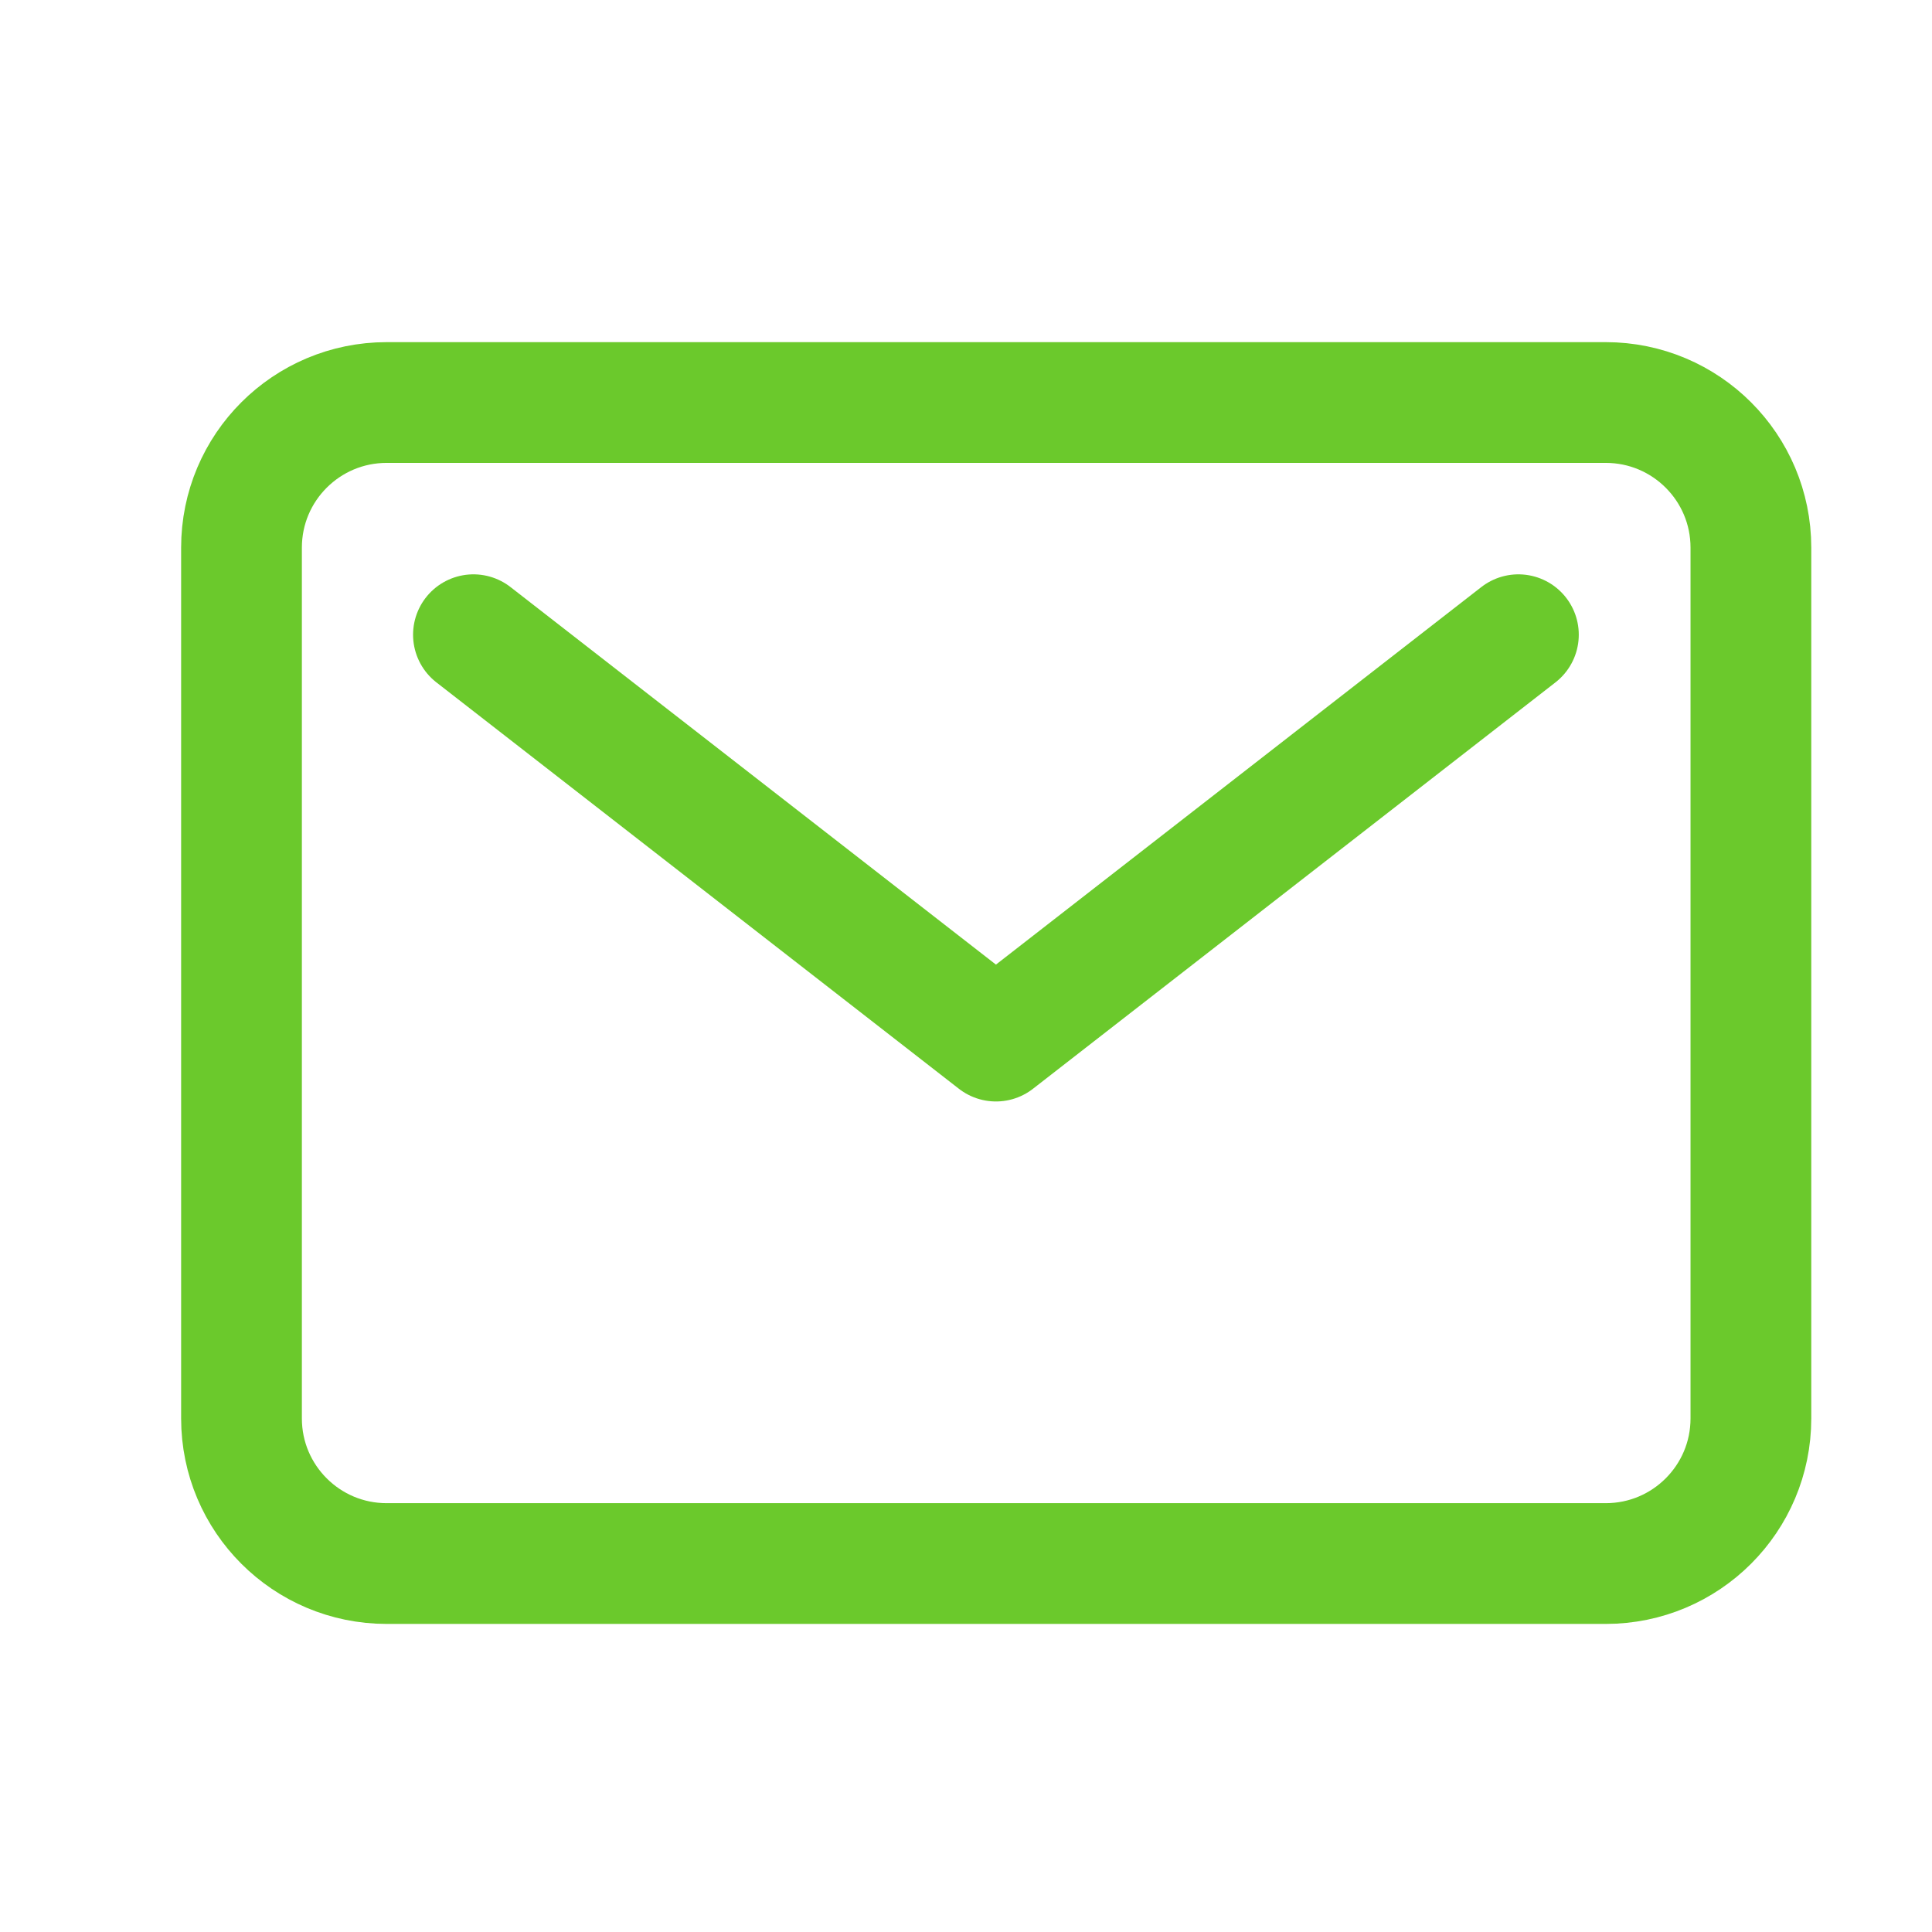
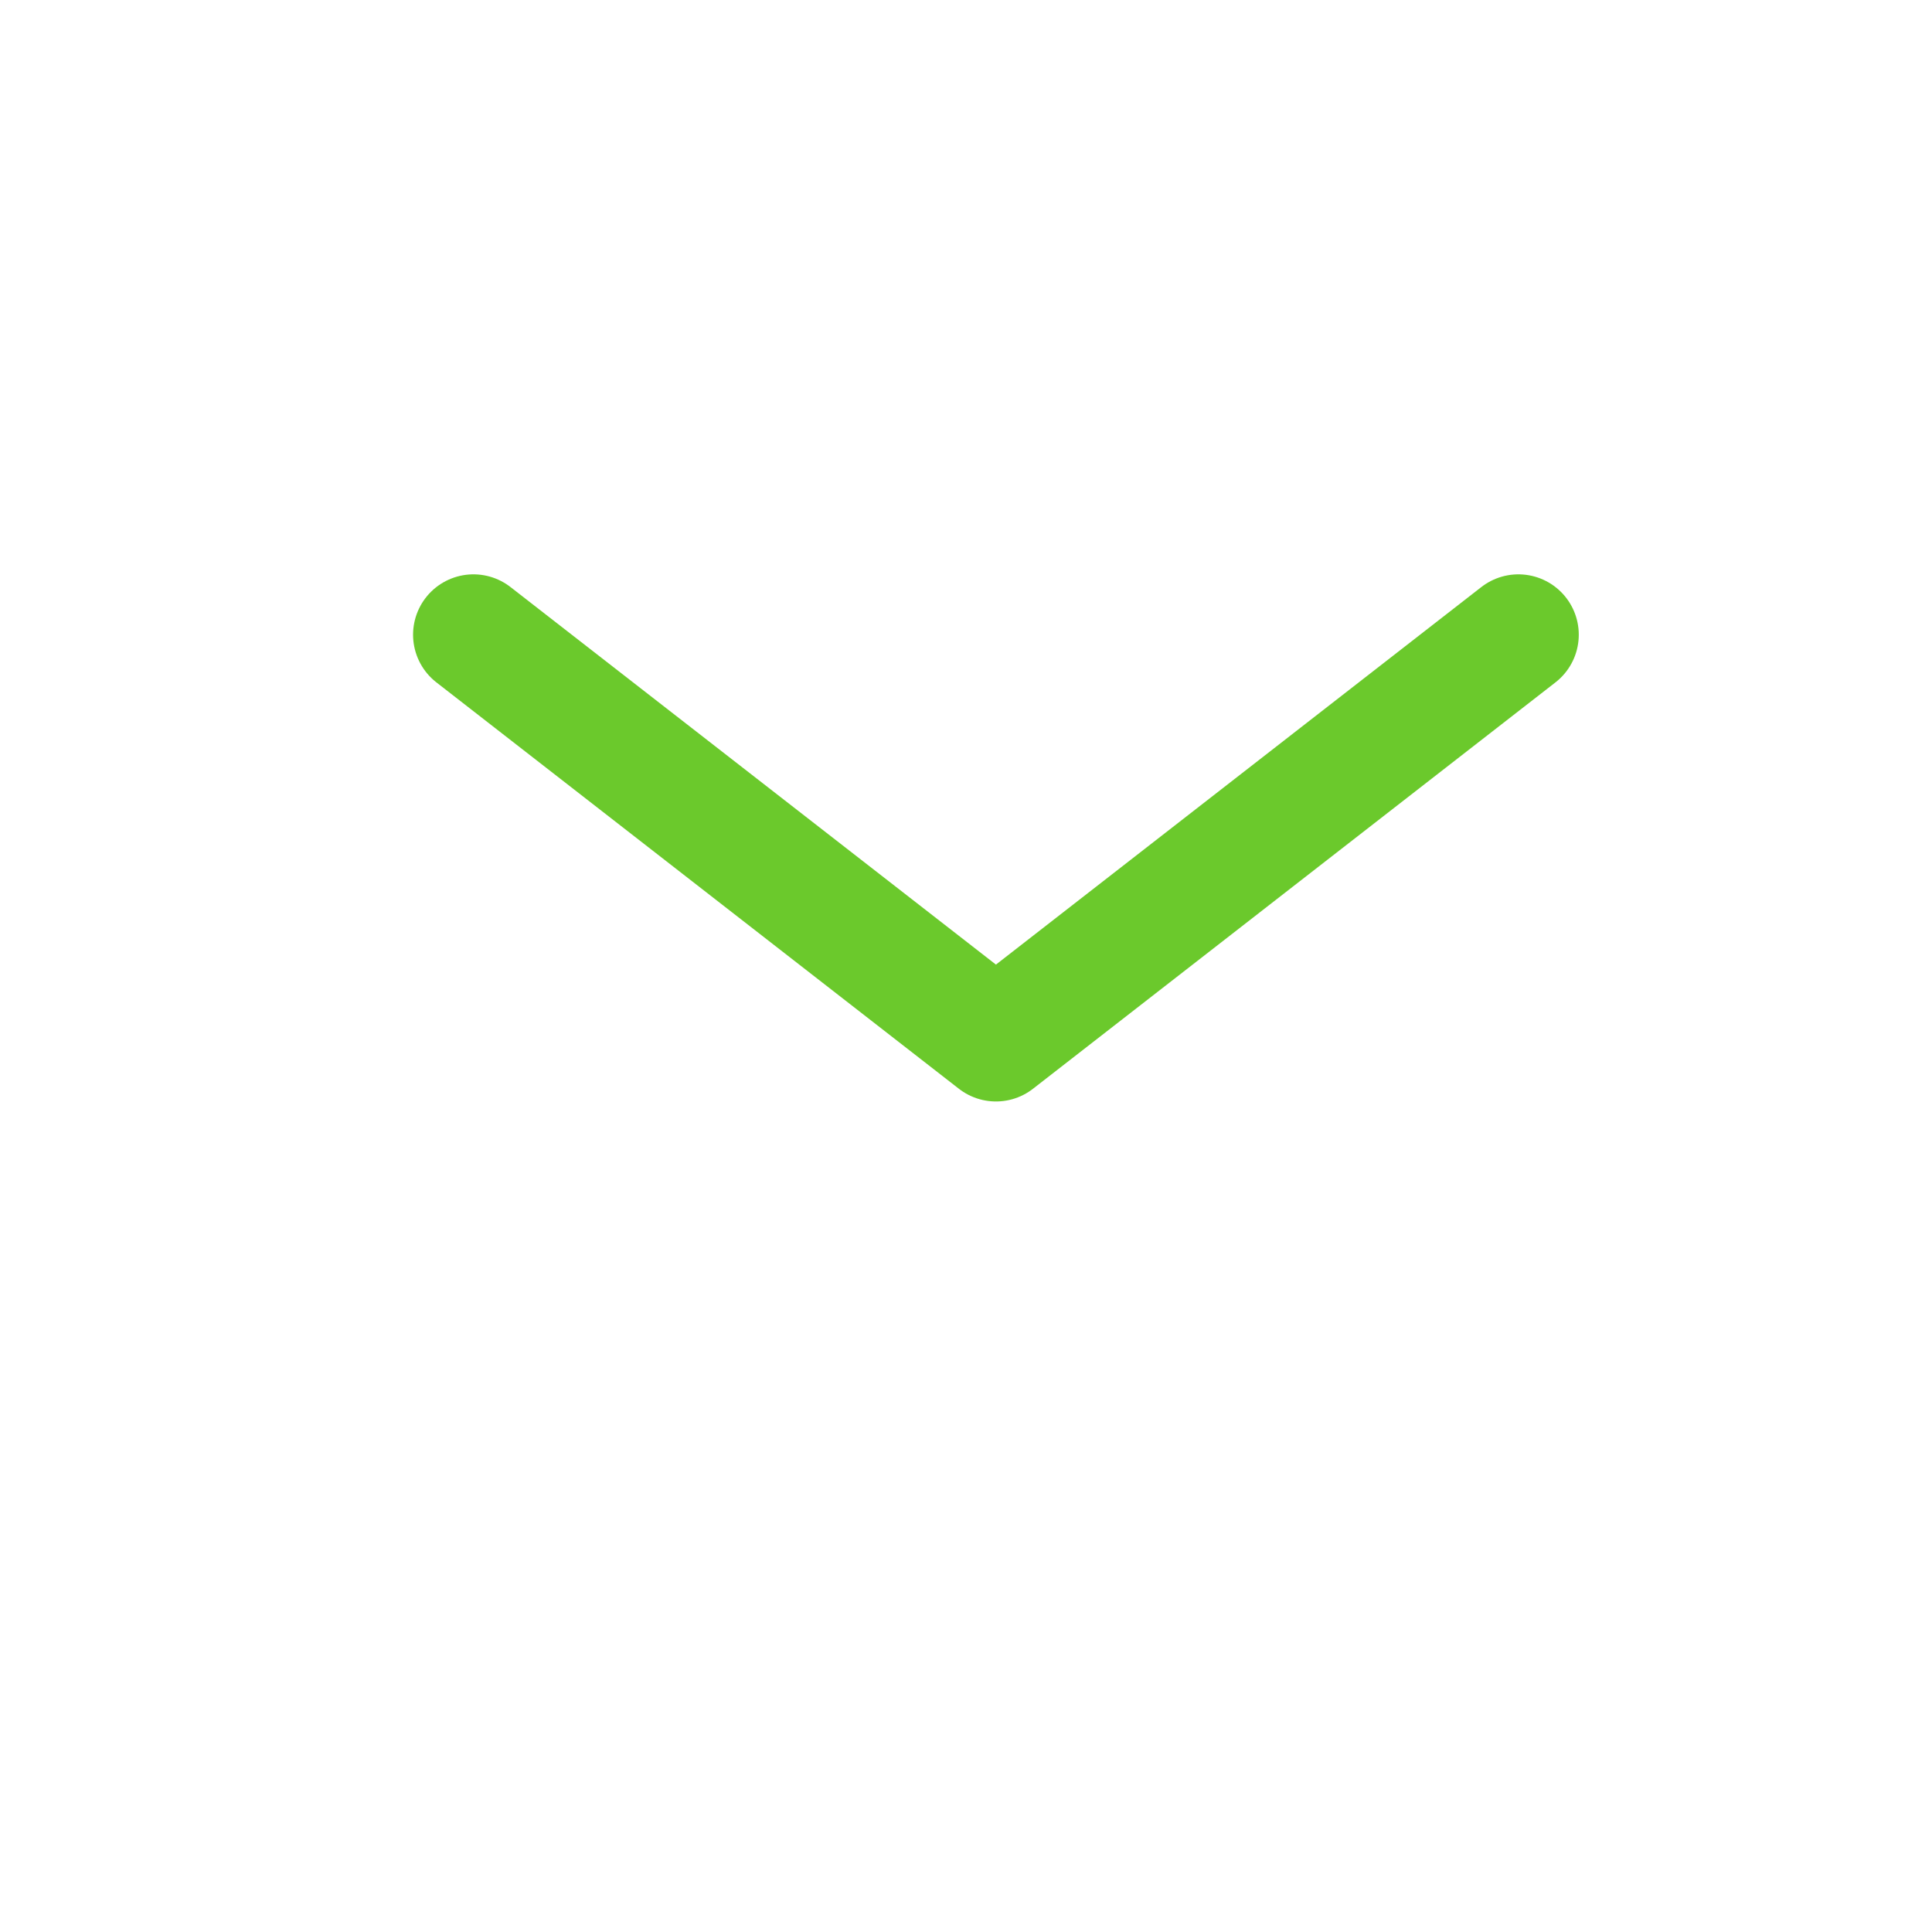
<svg xmlns="http://www.w3.org/2000/svg" width="38" height="38" viewBox="0 0 38 38" fill="none">
-   <path d="M31.583 7.917H7.605C6.028 7.917 4.75 9.195 4.75 10.771V27.899C4.75 29.475 6.028 30.753 7.605 30.753H31.583C33.16 30.753 34.438 29.475 34.438 27.899V10.771C34.438 9.195 33.16 7.917 31.583 7.917Z" stroke="#6BC92C" stroke-width="2.375" stroke-linecap="round" stroke-linejoin="round" />
  <path d="M9.312 12.484L19.589 20.477L29.865 12.484" stroke="#6BC92C" stroke-width="2.375" stroke-linecap="round" stroke-linejoin="round" />
</svg>